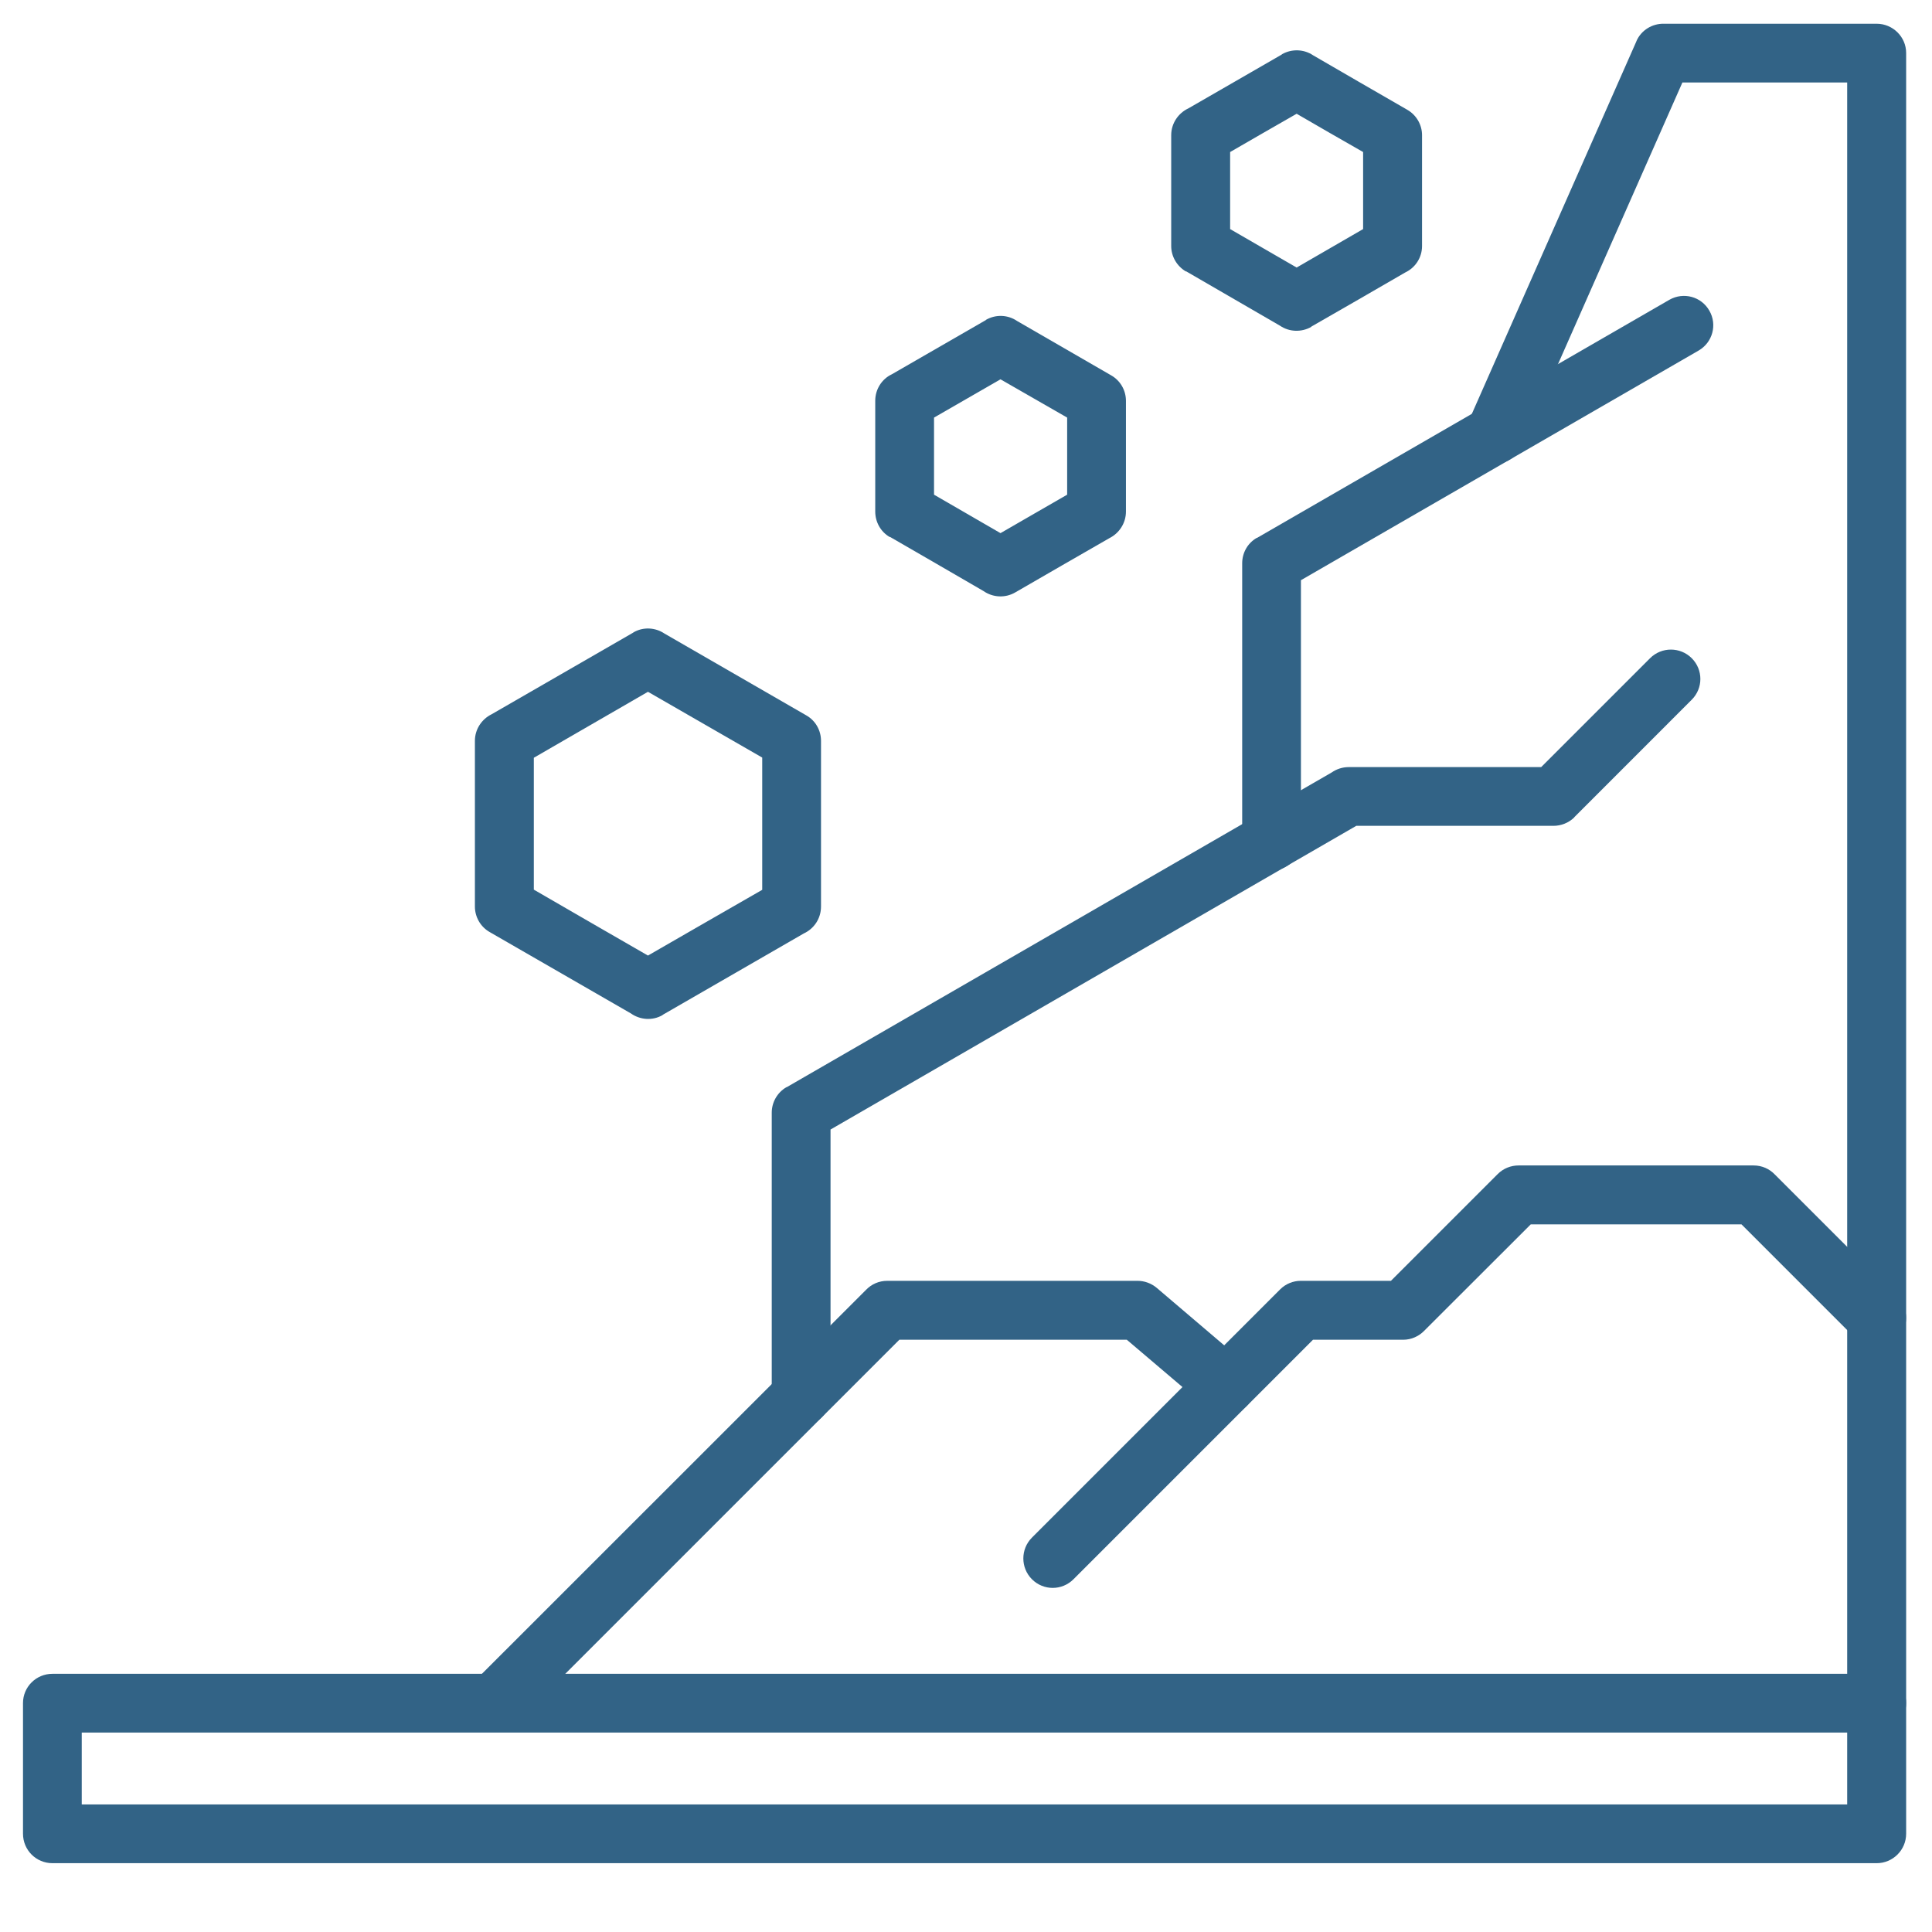
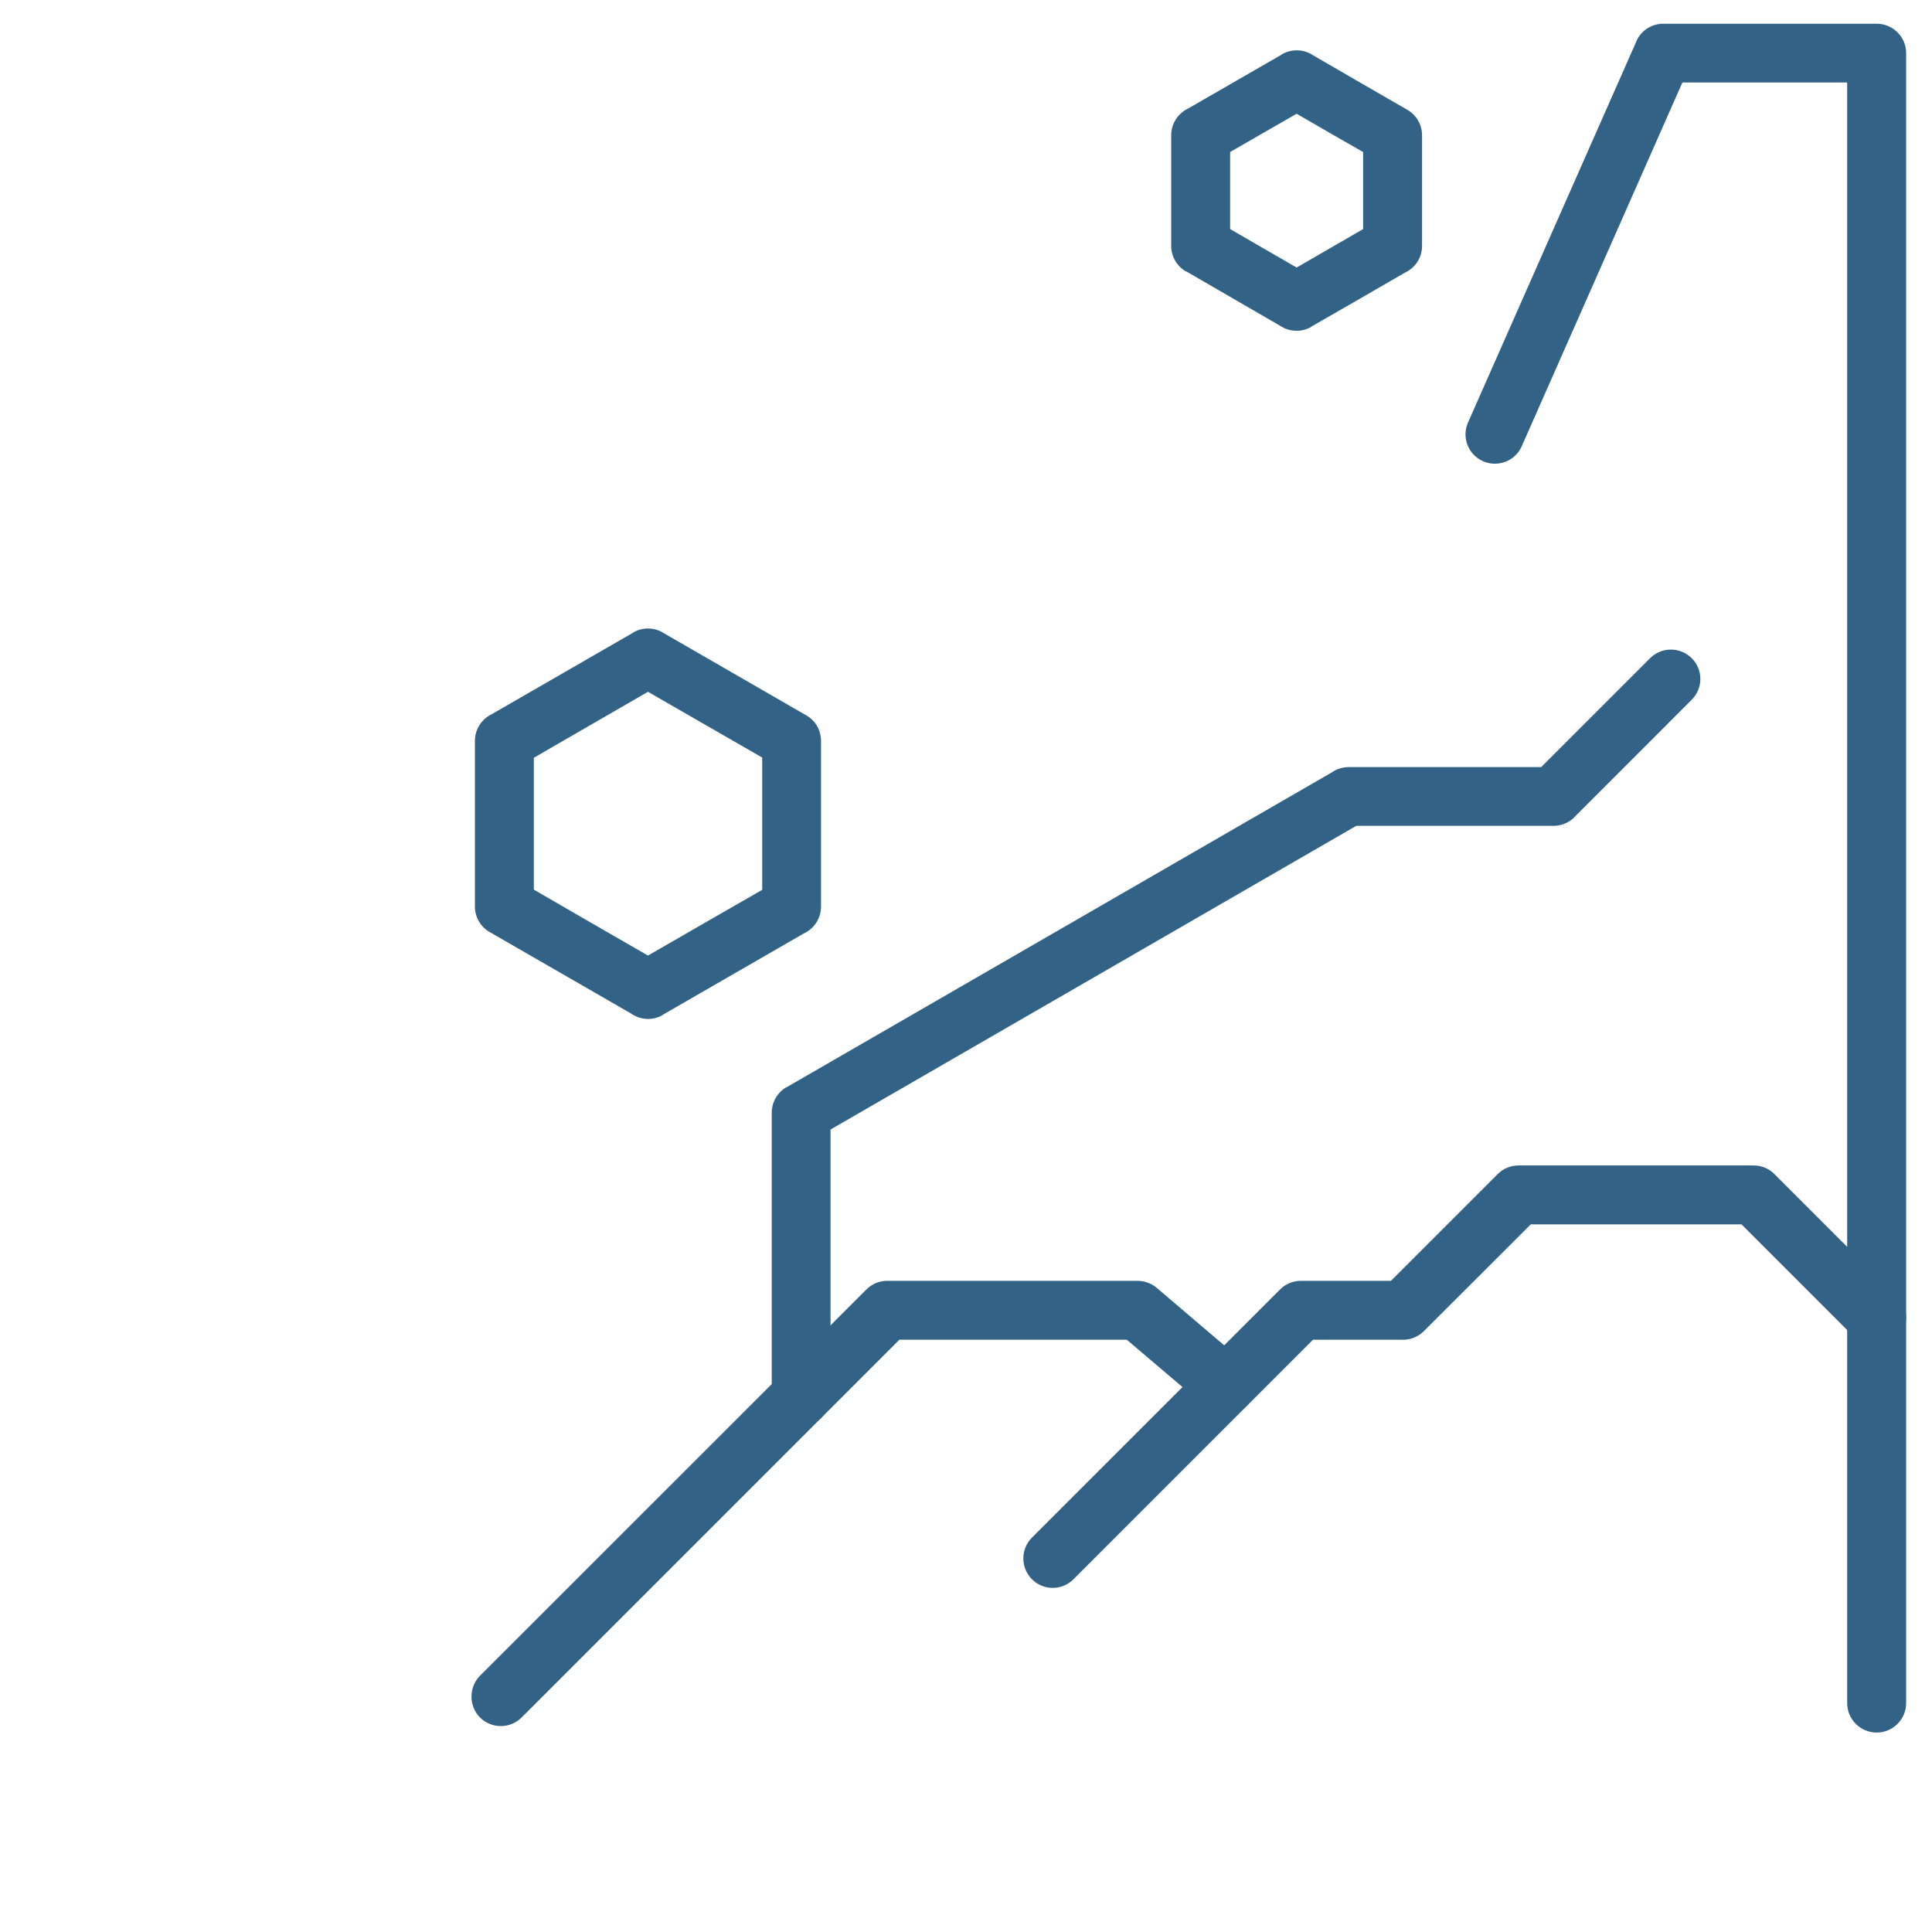
<svg xmlns="http://www.w3.org/2000/svg" width="56" viewBox="0 0 42 42" height="56" preserveAspectRatio="xMidYMid meet">
  <defs>
    <clipPath id="c32eb73c84">
      <path d="M 31 0.512 L 41.512 0.512 L 41.512 38 L 31 38 Z M 31 0.512 " clip-rule="nonzero" />
    </clipPath>
    <clipPath id="0e8439ef56">
      <path d="M 22 25 L 41.512 25 L 41.512 35 L 22 35 Z M 22 25 " clip-rule="nonzero" />
    </clipPath>
    <clipPath id="d186f2b16a">
      <path d="M 0.488 36 L 41.512 36 L 41.512 40.805 L 0.488 40.805 Z M 0.488 36 " clip-rule="nonzero" />
    </clipPath>
  </defs>
  <g clip-path="url(#c32eb73c84)">
    <path fill="#326386" d="M 31.914 9.184 C 31.77 9.508 31.918 9.887 32.242 10.027 C 32.562 10.168 32.941 10.023 33.082 9.699 L 36.574 1.793 L 40.156 1.793 L 40.156 37.023 C 40.156 37.379 40.445 37.664 40.797 37.664 C 41.148 37.664 41.438 37.379 41.438 37.023 L 41.438 1.152 C 41.438 0.801 41.148 0.516 40.797 0.516 L 36.168 0.516 C 35.922 0.512 35.68 0.652 35.574 0.895 L 35.574 0.898 Z M 31.914 9.184 " fill-opacity="1" fill-rule="nonzero" />
  </g>
-   <path fill="#326386" d="M 36.926 7.621 C 37.23 7.445 37.336 7.059 37.16 6.754 C 36.984 6.445 36.598 6.344 36.293 6.516 L 27.324 11.695 L 27.324 11.691 C 27.117 11.809 27.004 12.023 27.004 12.246 L 27.004 18.285 C 27.004 18.637 27.289 18.922 27.645 18.922 C 27.996 18.922 28.281 18.637 28.281 18.285 L 28.281 12.613 Z M 36.926 7.621 " fill-opacity="1" fill-rule="nonzero" />
  <path fill="#326386" d="M 36.777 15.211 C 37.027 14.961 37.027 14.559 36.777 14.309 C 36.527 14.059 36.121 14.059 35.871 14.309 L 33.504 16.676 L 29.32 16.676 C 29.184 16.676 29.055 16.719 28.949 16.793 L 17.098 23.637 L 17.098 23.633 C 16.891 23.754 16.777 23.969 16.777 24.188 L 16.777 30.355 C 16.777 30.707 17.062 30.996 17.418 30.996 C 17.77 30.996 18.055 30.707 18.055 30.355 L 18.055 24.555 L 29.484 17.953 L 33.77 17.953 C 33.934 17.953 34.098 17.891 34.223 17.77 L 34.223 17.766 Z M 36.777 15.211 " fill-opacity="1" fill-rule="nonzero" />
  <path fill="#326386" d="M 26.234 30.602 C 26.504 30.828 26.906 30.797 27.137 30.527 C 27.363 30.258 27.328 29.855 27.062 29.629 L 25.145 27.996 C 25.023 27.895 24.875 27.844 24.73 27.844 L 19.289 27.844 C 19.105 27.844 18.945 27.918 18.828 28.039 L 10.434 36.43 C 10.188 36.68 10.188 37.086 10.434 37.336 C 10.684 37.586 11.09 37.586 11.34 37.336 L 19.551 29.125 L 24.496 29.125 Z M 26.234 30.602 " fill-opacity="1" fill-rule="nonzero" />
  <g clip-path="url(#0e8439ef56)">
    <path fill="#326386" d="M 22.434 33.426 C 22.184 33.676 22.184 34.082 22.434 34.332 C 22.684 34.582 23.086 34.582 23.336 34.332 L 28.543 29.125 L 30.504 29.125 C 30.684 29.125 30.848 29.047 30.961 28.93 L 33.277 26.617 L 37.859 26.617 L 40.344 29.102 C 40.594 29.352 41 29.352 41.25 29.102 C 41.5 28.852 41.5 28.445 41.25 28.199 L 38.582 25.531 C 38.465 25.41 38.305 25.336 38.121 25.336 L 33.012 25.336 C 32.848 25.336 32.684 25.398 32.559 25.523 L 30.238 27.844 L 28.277 27.844 C 28.117 27.844 27.953 27.906 27.828 28.031 Z M 22.434 33.426 " fill-opacity="1" fill-rule="nonzero" />
  </g>
  <g clip-path="url(#d186f2b16a)">
-     <path fill="#326386" d="M 1.141 36.387 L 40.797 36.387 C 41.148 36.387 41.438 36.672 41.438 37.023 L 41.438 39.863 C 41.438 40.219 41.148 40.504 40.797 40.504 L 1.141 40.504 C 0.785 40.504 0.5 40.219 0.5 39.863 L 0.5 37.023 C 0.5 36.672 0.785 36.387 1.141 36.387 Z M 40.156 37.664 L 1.777 37.664 L 1.777 39.227 L 40.156 39.227 Z M 40.156 37.664 " fill-opacity="1" fill-rule="nonzero" />
-   </g>
+     </g>
  <path fill="#326386" d="M 30.914 2.938 L 30.914 5.348 C 30.914 5.602 30.766 5.82 30.551 5.922 C 29.871 6.316 29.188 6.711 28.504 7.102 L 28.508 7.105 C 28.289 7.23 28.023 7.215 27.828 7.082 C 27.145 6.688 26.469 6.293 25.785 5.898 L 25.781 5.902 C 25.578 5.781 25.461 5.57 25.461 5.348 L 25.461 2.938 C 25.461 2.68 25.617 2.457 25.836 2.355 C 26.516 1.965 27.188 1.574 27.867 1.184 L 27.867 1.18 C 28.086 1.055 28.352 1.07 28.547 1.203 L 29.551 1.785 L 30.594 2.387 C 30.797 2.504 30.914 2.719 30.914 2.938 Z M 29.633 4.145 L 29.633 3.305 L 28.91 2.891 L 28.188 2.473 C 27.703 2.75 27.223 3.027 26.742 3.305 L 26.742 4.98 C 27.223 5.262 27.707 5.535 28.188 5.816 C 28.672 5.535 29.152 5.258 29.633 4.98 Z M 29.633 4.145 " fill-opacity="1" fill-rule="nonzero" />
-   <path fill="#326386" d="M 24.477 8.715 L 24.477 11.121 C 24.477 11.375 24.328 11.594 24.117 11.699 C 23.434 12.09 22.754 12.484 22.07 12.879 C 21.848 13.008 21.578 12.988 21.379 12.848 C 20.703 12.453 20.027 12.066 19.348 11.672 L 19.344 11.676 C 19.141 11.559 19.027 11.344 19.027 11.121 L 19.027 8.711 C 19.027 8.461 19.172 8.238 19.387 8.137 C 20.07 7.742 20.75 7.352 21.434 6.957 L 21.434 6.953 C 21.652 6.828 21.914 6.844 22.109 6.977 C 22.793 7.371 23.473 7.766 24.156 8.16 C 24.355 8.273 24.477 8.484 24.477 8.715 Z M 23.199 9.918 L 23.199 9.078 C 22.715 8.801 22.234 8.523 21.75 8.246 C 21.266 8.523 20.789 8.801 20.305 9.078 L 20.305 10.754 C 20.789 11.035 21.266 11.309 21.75 11.59 C 22.234 11.312 22.715 11.031 23.199 10.754 Z M 23.199 9.918 " fill-opacity="1" fill-rule="nonzero" />
  <path fill="#326386" d="M 17.848 16.105 L 17.848 19.707 C 17.848 19.969 17.695 20.191 17.473 20.293 C 16.449 20.883 15.43 21.473 14.406 22.062 L 14.406 22.066 C 14.184 22.195 13.914 22.172 13.715 22.031 C 12.691 21.441 11.672 20.852 10.645 20.262 C 10.441 20.145 10.324 19.93 10.324 19.707 L 10.324 16.105 C 10.324 15.852 10.473 15.633 10.688 15.527 C 11.715 14.934 12.742 14.344 13.77 13.75 L 13.766 13.75 C 13.984 13.621 14.25 13.641 14.445 13.773 C 15.473 14.367 16.496 14.957 17.527 15.551 C 17.734 15.668 17.848 15.883 17.848 16.105 Z M 16.57 17.906 L 16.57 16.469 C 15.742 15.992 14.914 15.516 14.086 15.039 C 13.258 15.516 12.434 15.992 11.605 16.473 L 11.605 19.34 C 12.434 19.82 13.258 20.297 14.086 20.773 C 14.914 20.297 15.738 19.82 16.57 19.344 Z M 16.57 17.906 " fill-opacity="1" fill-rule="nonzero" />
</svg>